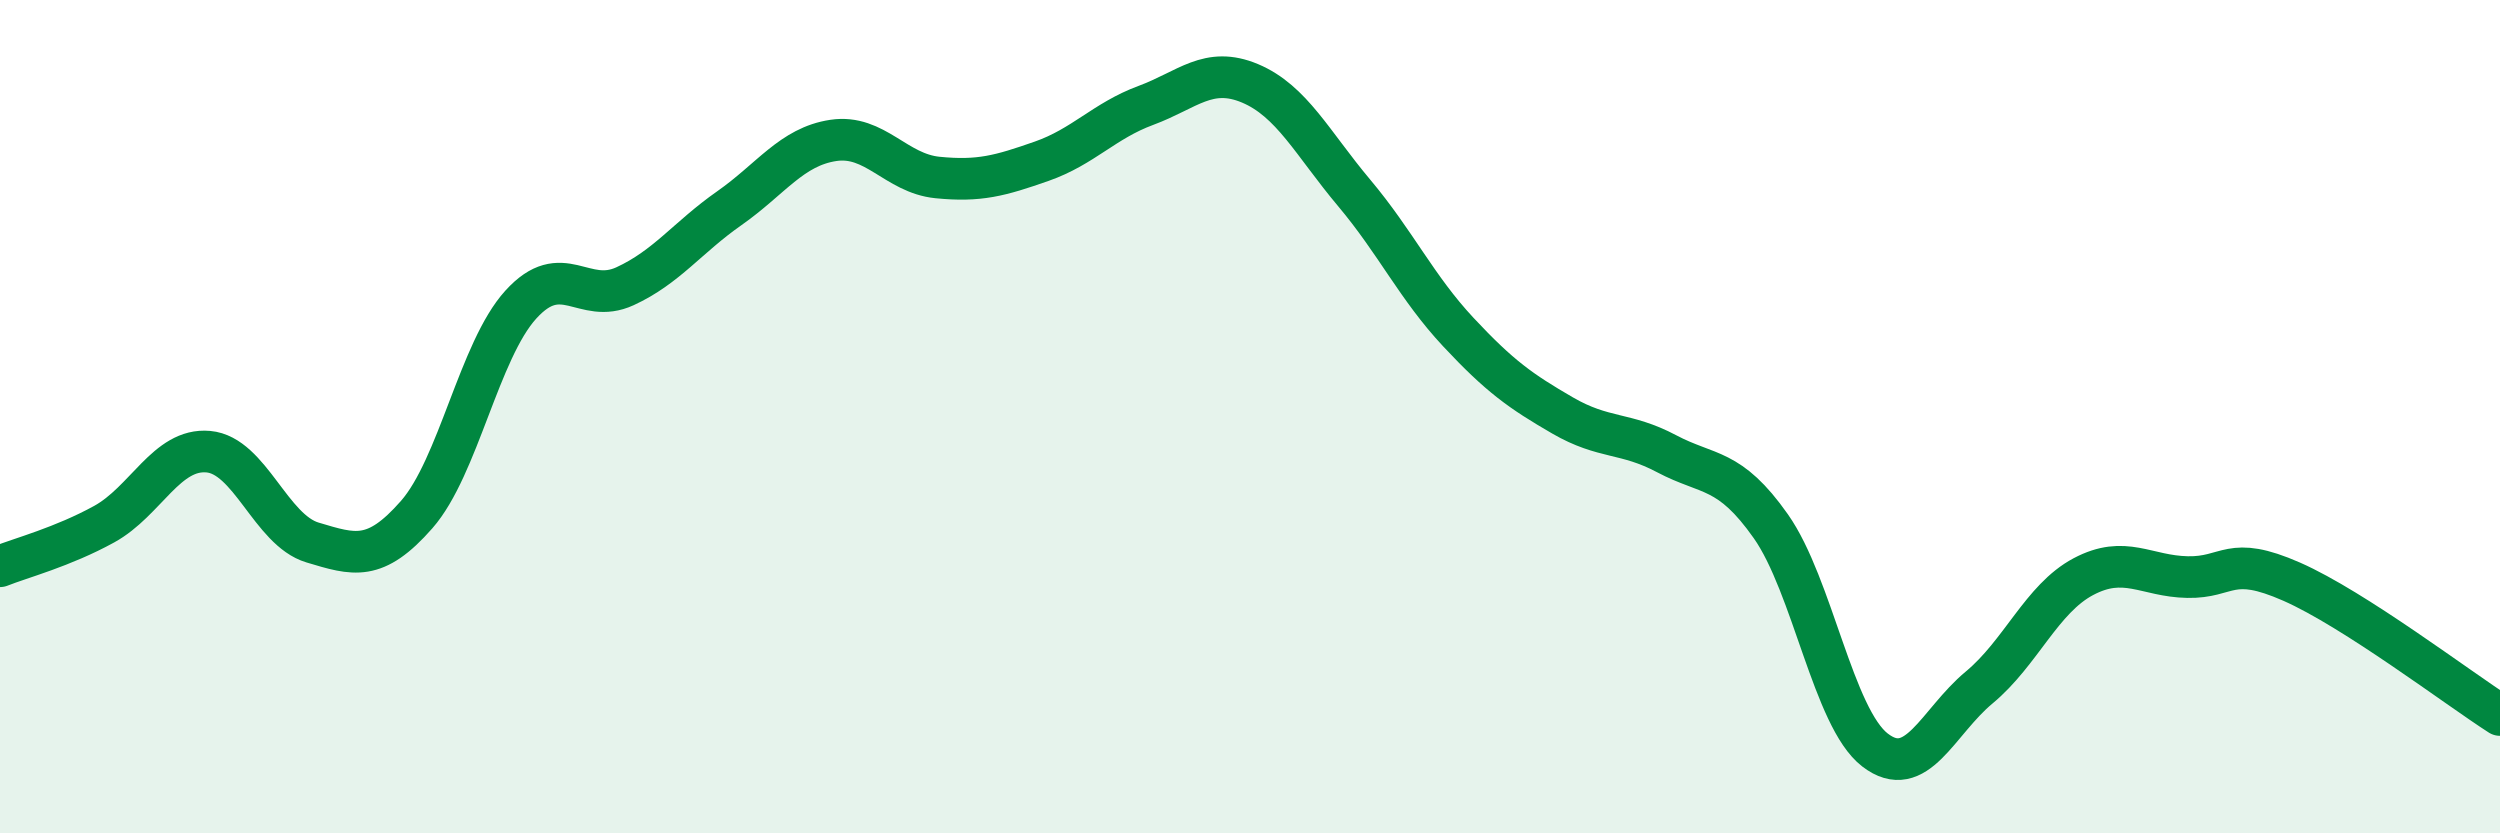
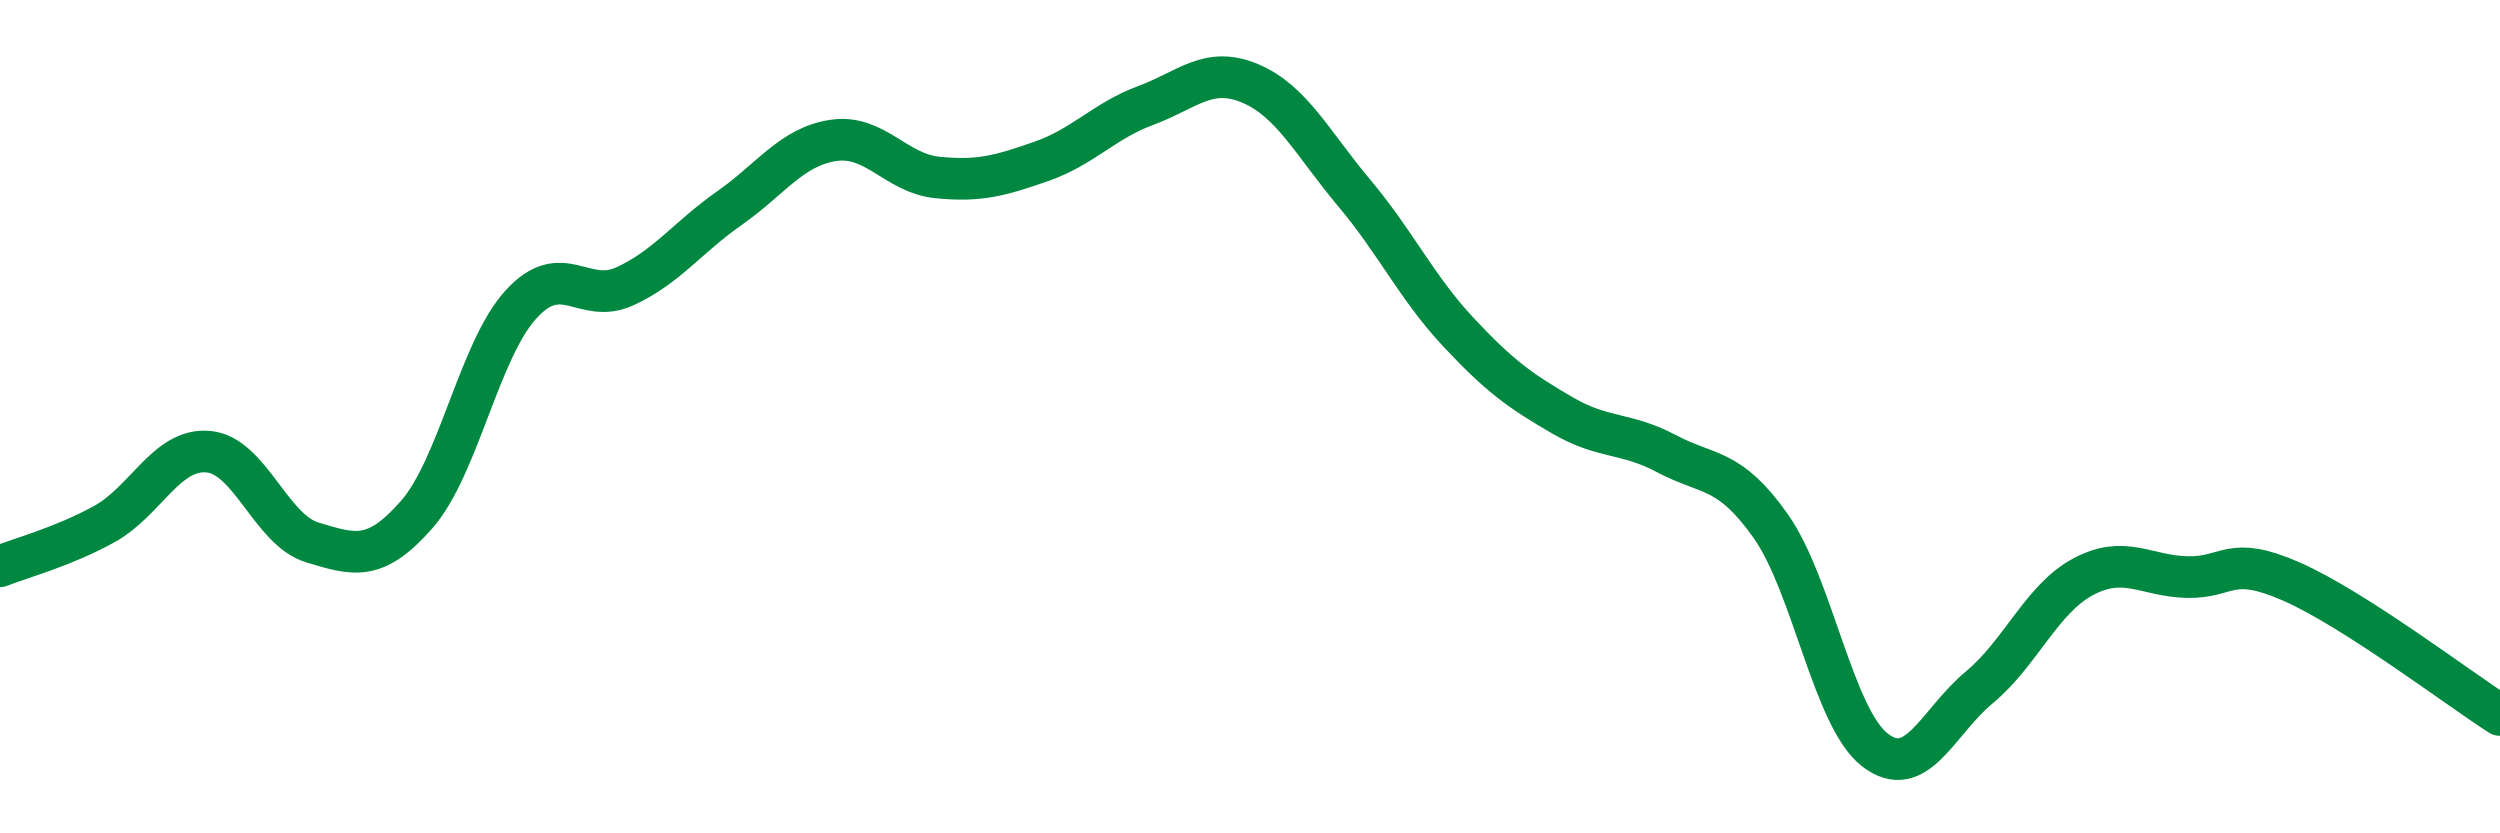
<svg xmlns="http://www.w3.org/2000/svg" width="60" height="20" viewBox="0 0 60 20">
-   <path d="M 0,13.59 C 0.5,13.39 1.5,13.13 2.5,12.58 C 3.5,12.03 4,10.75 5,10.84 C 6,10.93 6.5,12.72 7.5,13.02 C 8.5,13.32 9,13.49 10,12.35 C 11,11.21 11.5,8.41 12.5,7.31 C 13.5,6.21 14,7.33 15,6.87 C 16,6.41 16.5,5.7 17.5,5 C 18.5,4.3 19,3.52 20,3.37 C 21,3.22 21.5,4.16 22.5,4.26 C 23.5,4.36 24,4.22 25,3.87 C 26,3.52 26.5,2.9 27.5,2.53 C 28.5,2.16 29,1.58 30,2 C 31,2.42 31.5,3.44 32.5,4.63 C 33.5,5.82 34,6.9 35,7.97 C 36,9.04 36.5,9.39 37.5,9.97 C 38.5,10.55 39,10.36 40,10.89 C 41,11.42 41.5,11.21 42.5,12.63 C 43.5,14.05 44,17.23 45,18 C 46,18.77 46.5,17.33 47.5,16.5 C 48.5,15.67 49,14.37 50,13.84 C 51,13.31 51.5,13.83 52.5,13.85 C 53.5,13.87 53.5,13.3 55,13.96 C 56.5,14.62 59,16.52 60,17.16L60 20L0 20Z" fill="#008740" opacity="0.1" stroke-linecap="round" stroke-linejoin="round" />
  <path d="M 0,13.59 C 0.5,13.39 1.5,13.13 2.5,12.58 C 3.5,12.03 4,10.75 5,10.84 C 6,10.93 6.5,12.72 7.5,13.02 C 8.5,13.32 9,13.49 10,12.35 C 11,11.21 11.5,8.41 12.5,7.31 C 13.5,6.21 14,7.33 15,6.87 C 16,6.41 16.5,5.7 17.5,5 C 18.5,4.3 19,3.52 20,3.37 C 21,3.22 21.5,4.16 22.5,4.26 C 23.5,4.36 24,4.22 25,3.87 C 26,3.52 26.5,2.9 27.5,2.53 C 28.5,2.16 29,1.58 30,2 C 31,2.42 31.5,3.44 32.5,4.63 C 33.5,5.82 34,6.9 35,7.97 C 36,9.04 36.5,9.39 37.5,9.97 C 38.5,10.55 39,10.36 40,10.89 C 41,11.42 41.5,11.21 42.5,12.63 C 43.5,14.05 44,17.23 45,18 C 46,18.77 46.5,17.33 47.5,16.5 C 48.5,15.67 49,14.37 50,13.84 C 51,13.31 51.5,13.83 52.5,13.85 C 53.5,13.87 53.5,13.3 55,13.96 C 56.5,14.62 59,16.52 60,17.16" stroke="#008740" stroke-width="1" fill="none" stroke-linecap="round" stroke-linejoin="round" />
</svg>